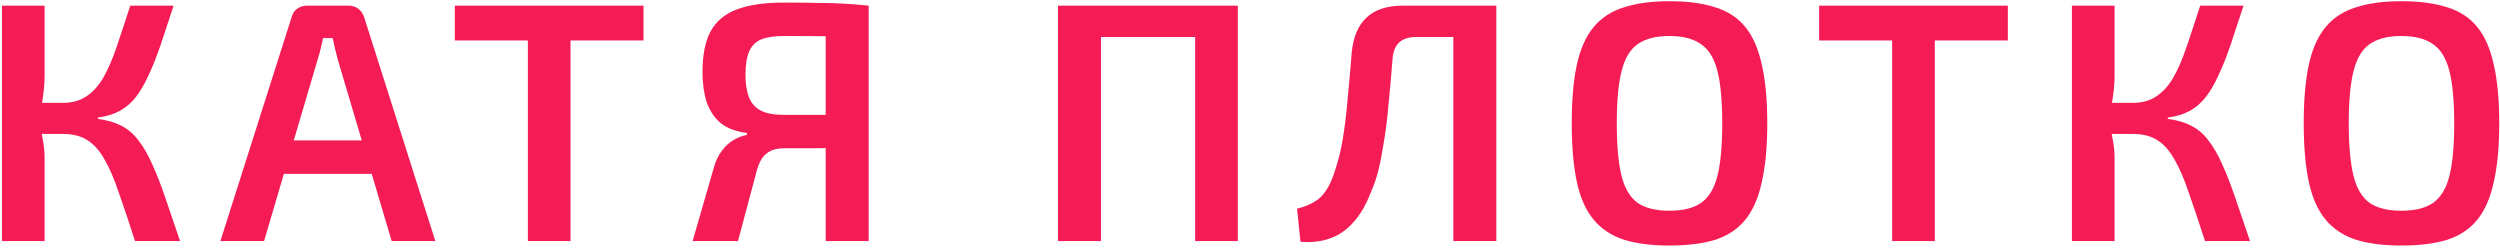
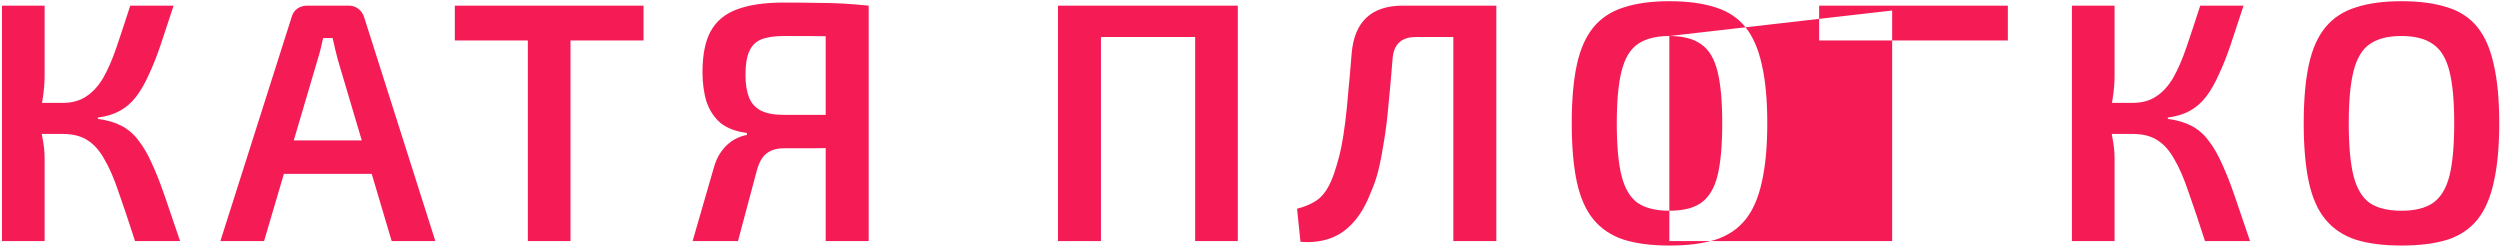
<svg xmlns="http://www.w3.org/2000/svg" width="674" height="67" viewBox="0 0 674 67" fill="none">
-   <path d="M46.806 1.52C45.518 5.445 44.353 8.972 43.31 12.1C42.267 15.167 41.194 17.865 40.09 20.196C39.047 22.527 37.913 24.489 36.686 26.084C35.459 27.679 34.018 28.936 32.362 29.856C30.706 30.776 28.713 31.389 26.382 31.696V32.064C28.835 32.371 30.951 32.984 32.73 33.904C34.509 34.824 36.042 36.143 37.33 37.86C38.679 39.577 39.906 41.693 41.01 44.208C42.175 46.723 43.341 49.697 44.506 53.132C45.671 56.567 47.021 60.523 48.554 65H36.41C34.754 59.848 33.282 55.463 31.994 51.844C30.767 48.164 29.479 45.189 28.13 42.92C26.842 40.589 25.309 38.872 23.53 37.768C21.813 36.664 19.605 36.112 16.906 36.112L16.814 27.74C19.39 27.74 21.537 27.157 23.254 25.992C25.033 24.827 26.566 23.14 27.854 20.932C29.142 18.663 30.338 15.903 31.442 12.652C32.546 9.401 33.773 5.691 35.122 1.52H46.806ZM12.03 1.52V20.288C12.03 22.251 11.877 24.213 11.57 26.176C11.325 28.077 10.926 29.948 10.374 31.788C10.803 33.567 11.171 35.407 11.478 37.308C11.846 39.148 12.03 40.927 12.03 42.644V65H0.53V1.52H12.03ZM20.678 27.74V36.112H8.902V27.74H20.678ZM94.006 1.52C94.988 1.52 95.846 1.796 96.582 2.348C97.318 2.9 97.84 3.636 98.146 4.556L117.374 65H105.598L91.062 16.056C90.817 15.075 90.572 14.093 90.326 13.112C90.081 12.131 89.866 11.18 89.682 10.26H87.106C86.922 11.18 86.708 12.131 86.462 13.112C86.217 14.093 85.941 15.075 85.634 16.056L71.19 65H59.414L78.642 4.556C78.888 3.636 79.378 2.9 80.114 2.348C80.912 1.796 81.801 1.52 82.782 1.52H94.006ZM104.678 37.86V46.876H72.018V37.86H104.678ZM153.809 1.52V65H142.309V1.52H153.809ZM173.497 1.52V10.904H122.621V1.52H173.497ZM211.288 0.692C214.846 0.692 217.882 0.723 220.396 0.784C222.972 0.784 225.303 0.845 227.388 0.968C229.535 1.091 231.804 1.275 234.196 1.52L232.816 10.076C231.467 9.953 228.922 9.861 225.18 9.8C221.439 9.739 216.87 9.708 211.472 9.708C208.835 9.708 206.75 10.015 205.216 10.628C203.744 11.241 202.671 12.315 201.996 13.848C201.322 15.32 200.984 17.436 200.984 20.196C200.984 22.588 201.291 24.581 201.904 26.176C202.518 27.771 203.56 28.967 205.032 29.764C206.566 30.561 208.62 30.96 211.196 30.96H232.448L232.724 39.7C231.743 39.761 230.639 39.823 229.412 39.884C228.186 39.884 226.714 39.884 224.996 39.884C223.34 39.884 221.408 39.915 219.2 39.976C216.992 39.976 214.386 39.976 211.38 39.976C209.418 39.976 207.854 40.436 206.688 41.356C205.523 42.215 204.634 43.779 204.02 46.048L198.96 65H186.724L192.336 45.588C192.888 43.503 193.655 41.847 194.636 40.62C195.618 39.332 196.691 38.351 197.856 37.676C199.083 37.001 200.248 36.572 201.352 36.388V35.836C198.408 35.468 196.047 34.579 194.268 33.168C192.551 31.696 191.294 29.795 190.496 27.464C189.76 25.133 189.392 22.465 189.392 19.46C189.392 14.799 190.128 11.119 191.6 8.42C193.134 5.66 195.495 3.697 198.684 2.532C201.935 1.305 206.136 0.692 211.288 0.692ZM234.196 1.52V65H222.604V1.52H234.196ZM296.819 1.52V65H285.227V1.52H296.819ZM323.223 1.52V9.984H296.083V1.52H323.223ZM333.711 1.52V65H322.211V1.52H333.711ZM402.032 1.52V9.984H381.7C377.836 9.984 375.75 11.916 375.444 15.78C375.076 20.441 374.708 24.581 374.34 28.2C374.033 31.819 373.634 35.069 373.144 37.952C372.714 40.773 372.224 43.349 371.672 45.68C371.12 47.949 370.384 50.096 369.464 52.12C368.237 55.309 366.704 57.916 364.864 59.94C363.085 61.964 361 63.405 358.608 64.264C356.216 65.123 353.548 65.429 350.604 65.184L349.684 56.26C351.708 55.769 353.456 55.033 354.928 54.052C356.461 53.009 357.749 51.323 358.792 48.992C359.405 47.581 359.926 46.109 360.356 44.576C360.846 43.043 361.276 41.356 361.644 39.516C362.012 37.615 362.349 35.468 362.656 33.076C362.962 30.684 363.238 27.955 363.484 24.888C363.79 21.821 364.097 18.325 364.404 14.4C365.14 5.813 369.74 1.52 378.204 1.52H402.032ZM403.412 1.52V65H391.82V1.52H403.412ZM450.053 0.324C454.959 0.324 459.099 0.876 462.473 1.98C465.846 3.023 468.545 4.801 470.569 7.316C472.593 9.831 474.065 13.204 474.985 17.436C475.966 21.668 476.457 26.943 476.457 33.26C476.457 39.516 475.966 44.791 474.985 49.084C474.065 53.316 472.593 56.689 470.569 59.204C468.545 61.719 465.846 63.528 462.473 64.632C459.099 65.675 454.959 66.196 450.053 66.196C445.269 66.196 441.19 65.675 437.817 64.632C434.443 63.528 431.714 61.719 429.629 59.204C427.543 56.689 426.041 53.316 425.121 49.084C424.201 44.791 423.741 39.516 423.741 33.26C423.741 26.943 424.201 21.668 425.121 17.436C426.041 13.204 427.543 9.831 429.629 7.316C431.714 4.801 434.443 3.023 437.817 1.98C441.19 0.876 445.269 0.324 450.053 0.324ZM450.053 9.708C446.434 9.708 443.582 10.444 441.497 11.916C439.473 13.327 438.031 15.749 437.173 19.184C436.314 22.557 435.885 27.249 435.885 33.26C435.885 39.271 436.314 43.993 437.173 47.428C438.031 50.801 439.473 53.224 441.497 54.696C443.582 56.107 446.434 56.812 450.053 56.812C453.733 56.812 456.585 56.107 458.609 54.696C460.694 53.224 462.166 50.801 463.025 47.428C463.883 43.993 464.313 39.271 464.313 33.26C464.313 27.249 463.883 22.557 463.025 19.184C462.166 15.749 460.694 13.327 458.609 11.916C456.585 10.444 453.733 9.708 450.053 9.708ZM521.626 1.52V65H510.126V1.52H521.626ZM541.314 1.52V10.904H490.438V1.52H541.314ZM604.865 1.52C603.577 5.445 602.412 8.972 601.369 12.1C600.326 15.167 599.253 17.865 598.149 20.196C597.106 22.527 595.972 24.489 594.745 26.084C593.518 27.679 592.077 28.936 590.421 29.856C588.765 30.776 586.772 31.389 584.441 31.696V32.064C586.894 32.371 589.01 32.984 590.789 33.904C592.568 34.824 594.101 36.143 595.389 37.86C596.738 39.577 597.965 41.693 599.069 44.208C600.234 46.723 601.4 49.697 602.565 53.132C603.73 56.567 605.08 60.523 606.613 65H594.469C592.813 59.848 591.341 55.463 590.053 51.844C588.826 48.164 587.538 45.189 586.189 42.92C584.901 40.589 583.368 38.872 581.589 37.768C579.872 36.664 577.664 36.112 574.965 36.112L574.873 27.74C577.449 27.74 579.596 27.157 581.313 25.992C583.092 24.827 584.625 23.14 585.913 20.932C587.201 18.663 588.397 15.903 589.501 12.652C590.605 9.401 591.832 5.691 593.181 1.52H604.865ZM570.089 1.52V20.288C570.089 22.251 569.936 24.213 569.629 26.176C569.384 28.077 568.985 29.948 568.433 31.788C568.862 33.567 569.23 35.407 569.537 37.308C569.905 39.148 570.089 40.927 570.089 42.644V65H558.589V1.52H570.089ZM578.737 27.74V36.112H566.961V27.74H578.737ZM647.393 0.324C652.299 0.324 656.439 0.876 659.813 1.98C663.186 3.023 665.885 4.801 667.909 7.316C669.933 9.831 671.405 13.204 672.325 17.436C673.306 21.668 673.797 26.943 673.797 33.26C673.797 39.516 673.306 44.791 672.325 49.084C671.405 53.316 669.933 56.689 667.909 59.204C665.885 61.719 663.186 63.528 659.813 64.632C656.439 65.675 652.299 66.196 647.393 66.196C642.609 66.196 638.53 65.675 635.157 64.632C631.783 63.528 629.054 61.719 626.969 59.204C624.883 56.689 623.381 53.316 622.461 49.084C621.541 44.791 621.081 39.516 621.081 33.26C621.081 26.943 621.541 21.668 622.461 17.436C623.381 13.204 624.883 9.831 626.969 7.316C629.054 4.801 631.783 3.023 635.157 1.98C638.53 0.876 642.609 0.324 647.393 0.324ZM647.393 9.708C643.774 9.708 640.922 10.444 638.837 11.916C636.813 13.327 635.371 15.749 634.513 19.184C633.654 22.557 633.225 27.249 633.225 33.26C633.225 39.271 633.654 43.993 634.513 47.428C635.371 50.801 636.813 53.224 638.837 54.696C640.922 56.107 643.774 56.812 647.393 56.812C651.073 56.812 653.925 56.107 655.949 54.696C658.034 53.224 659.506 50.801 660.365 47.428C661.223 43.993 661.653 39.271 661.653 33.26C661.653 27.249 661.223 22.557 660.365 19.184C659.506 15.749 658.034 13.327 655.949 11.916C653.925 10.444 651.073 9.708 647.393 9.708Z" fill="#F51C56" />
+   <path d="M46.806 1.52C45.518 5.445 44.353 8.972 43.31 12.1C42.267 15.167 41.194 17.865 40.09 20.196C39.047 22.527 37.913 24.489 36.686 26.084C35.459 27.679 34.018 28.936 32.362 29.856C30.706 30.776 28.713 31.389 26.382 31.696V32.064C28.835 32.371 30.951 32.984 32.73 33.904C34.509 34.824 36.042 36.143 37.33 37.86C38.679 39.577 39.906 41.693 41.01 44.208C42.175 46.723 43.341 49.697 44.506 53.132C45.671 56.567 47.021 60.523 48.554 65H36.41C34.754 59.848 33.282 55.463 31.994 51.844C30.767 48.164 29.479 45.189 28.13 42.92C26.842 40.589 25.309 38.872 23.53 37.768C21.813 36.664 19.605 36.112 16.906 36.112L16.814 27.74C19.39 27.74 21.537 27.157 23.254 25.992C25.033 24.827 26.566 23.14 27.854 20.932C29.142 18.663 30.338 15.903 31.442 12.652C32.546 9.401 33.773 5.691 35.122 1.52H46.806ZM12.03 1.52V20.288C12.03 22.251 11.877 24.213 11.57 26.176C11.325 28.077 10.926 29.948 10.374 31.788C10.803 33.567 11.171 35.407 11.478 37.308C11.846 39.148 12.03 40.927 12.03 42.644V65H0.53V1.52H12.03ZM20.678 27.74V36.112H8.902V27.74H20.678ZM94.006 1.52C94.988 1.52 95.846 1.796 96.582 2.348C97.318 2.9 97.84 3.636 98.146 4.556L117.374 65H105.598L91.062 16.056C90.817 15.075 90.572 14.093 90.326 13.112C90.081 12.131 89.866 11.18 89.682 10.26H87.106C86.922 11.18 86.708 12.131 86.462 13.112C86.217 14.093 85.941 15.075 85.634 16.056L71.19 65H59.414L78.642 4.556C78.888 3.636 79.378 2.9 80.114 2.348C80.912 1.796 81.801 1.52 82.782 1.52H94.006ZM104.678 37.86V46.876H72.018V37.86H104.678ZM153.809 1.52V65H142.309V1.52H153.809ZM173.497 1.52V10.904H122.621V1.52H173.497ZM211.288 0.692C214.846 0.692 217.882 0.723 220.396 0.784C222.972 0.784 225.303 0.845 227.388 0.968C229.535 1.091 231.804 1.275 234.196 1.52L232.816 10.076C231.467 9.953 228.922 9.861 225.18 9.8C221.439 9.739 216.87 9.708 211.472 9.708C208.835 9.708 206.75 10.015 205.216 10.628C203.744 11.241 202.671 12.315 201.996 13.848C201.322 15.32 200.984 17.436 200.984 20.196C200.984 22.588 201.291 24.581 201.904 26.176C202.518 27.771 203.56 28.967 205.032 29.764C206.566 30.561 208.62 30.96 211.196 30.96H232.448L232.724 39.7C231.743 39.761 230.639 39.823 229.412 39.884C228.186 39.884 226.714 39.884 224.996 39.884C223.34 39.884 221.408 39.915 219.2 39.976C216.992 39.976 214.386 39.976 211.38 39.976C209.418 39.976 207.854 40.436 206.688 41.356C205.523 42.215 204.634 43.779 204.02 46.048L198.96 65H186.724L192.336 45.588C192.888 43.503 193.655 41.847 194.636 40.62C195.618 39.332 196.691 38.351 197.856 37.676C199.083 37.001 200.248 36.572 201.352 36.388V35.836C198.408 35.468 196.047 34.579 194.268 33.168C192.551 31.696 191.294 29.795 190.496 27.464C189.76 25.133 189.392 22.465 189.392 19.46C189.392 14.799 190.128 11.119 191.6 8.42C193.134 5.66 195.495 3.697 198.684 2.532C201.935 1.305 206.136 0.692 211.288 0.692ZM234.196 1.52V65H222.604V1.52H234.196ZM296.819 1.52V65H285.227V1.52H296.819ZM323.223 1.52V9.984H296.083V1.52H323.223ZM333.711 1.52V65H322.211V1.52H333.711ZM402.032 1.52V9.984H381.7C377.836 9.984 375.75 11.916 375.444 15.78C375.076 20.441 374.708 24.581 374.34 28.2C374.033 31.819 373.634 35.069 373.144 37.952C372.714 40.773 372.224 43.349 371.672 45.68C371.12 47.949 370.384 50.096 369.464 52.12C368.237 55.309 366.704 57.916 364.864 59.94C363.085 61.964 361 63.405 358.608 64.264C356.216 65.123 353.548 65.429 350.604 65.184L349.684 56.26C351.708 55.769 353.456 55.033 354.928 54.052C356.461 53.009 357.749 51.323 358.792 48.992C359.405 47.581 359.926 46.109 360.356 44.576C360.846 43.043 361.276 41.356 361.644 39.516C362.012 37.615 362.349 35.468 362.656 33.076C362.962 30.684 363.238 27.955 363.484 24.888C363.79 21.821 364.097 18.325 364.404 14.4C365.14 5.813 369.74 1.52 378.204 1.52H402.032ZM403.412 1.52V65H391.82V1.52H403.412ZM450.053 0.324C454.959 0.324 459.099 0.876 462.473 1.98C465.846 3.023 468.545 4.801 470.569 7.316C472.593 9.831 474.065 13.204 474.985 17.436C475.966 21.668 476.457 26.943 476.457 33.26C476.457 39.516 475.966 44.791 474.985 49.084C474.065 53.316 472.593 56.689 470.569 59.204C468.545 61.719 465.846 63.528 462.473 64.632C459.099 65.675 454.959 66.196 450.053 66.196C445.269 66.196 441.19 65.675 437.817 64.632C434.443 63.528 431.714 61.719 429.629 59.204C427.543 56.689 426.041 53.316 425.121 49.084C424.201 44.791 423.741 39.516 423.741 33.26C423.741 26.943 424.201 21.668 425.121 17.436C426.041 13.204 427.543 9.831 429.629 7.316C431.714 4.801 434.443 3.023 437.817 1.98C441.19 0.876 445.269 0.324 450.053 0.324ZM450.053 9.708C446.434 9.708 443.582 10.444 441.497 11.916C439.473 13.327 438.031 15.749 437.173 19.184C436.314 22.557 435.885 27.249 435.885 33.26C435.885 39.271 436.314 43.993 437.173 47.428C438.031 50.801 439.473 53.224 441.497 54.696C443.582 56.107 446.434 56.812 450.053 56.812C453.733 56.812 456.585 56.107 458.609 54.696C460.694 53.224 462.166 50.801 463.025 47.428C463.883 43.993 464.313 39.271 464.313 33.26C464.313 27.249 463.883 22.557 463.025 19.184C462.166 15.749 460.694 13.327 458.609 11.916C456.585 10.444 453.733 9.708 450.053 9.708ZV65H510.126V1.52H521.626ZM541.314 1.52V10.904H490.438V1.52H541.314ZM604.865 1.52C603.577 5.445 602.412 8.972 601.369 12.1C600.326 15.167 599.253 17.865 598.149 20.196C597.106 22.527 595.972 24.489 594.745 26.084C593.518 27.679 592.077 28.936 590.421 29.856C588.765 30.776 586.772 31.389 584.441 31.696V32.064C586.894 32.371 589.01 32.984 590.789 33.904C592.568 34.824 594.101 36.143 595.389 37.86C596.738 39.577 597.965 41.693 599.069 44.208C600.234 46.723 601.4 49.697 602.565 53.132C603.73 56.567 605.08 60.523 606.613 65H594.469C592.813 59.848 591.341 55.463 590.053 51.844C588.826 48.164 587.538 45.189 586.189 42.92C584.901 40.589 583.368 38.872 581.589 37.768C579.872 36.664 577.664 36.112 574.965 36.112L574.873 27.74C577.449 27.74 579.596 27.157 581.313 25.992C583.092 24.827 584.625 23.14 585.913 20.932C587.201 18.663 588.397 15.903 589.501 12.652C590.605 9.401 591.832 5.691 593.181 1.52H604.865ZM570.089 1.52V20.288C570.089 22.251 569.936 24.213 569.629 26.176C569.384 28.077 568.985 29.948 568.433 31.788C568.862 33.567 569.23 35.407 569.537 37.308C569.905 39.148 570.089 40.927 570.089 42.644V65H558.589V1.52H570.089ZM578.737 27.74V36.112H566.961V27.74H578.737ZM647.393 0.324C652.299 0.324 656.439 0.876 659.813 1.98C663.186 3.023 665.885 4.801 667.909 7.316C669.933 9.831 671.405 13.204 672.325 17.436C673.306 21.668 673.797 26.943 673.797 33.26C673.797 39.516 673.306 44.791 672.325 49.084C671.405 53.316 669.933 56.689 667.909 59.204C665.885 61.719 663.186 63.528 659.813 64.632C656.439 65.675 652.299 66.196 647.393 66.196C642.609 66.196 638.53 65.675 635.157 64.632C631.783 63.528 629.054 61.719 626.969 59.204C624.883 56.689 623.381 53.316 622.461 49.084C621.541 44.791 621.081 39.516 621.081 33.26C621.081 26.943 621.541 21.668 622.461 17.436C623.381 13.204 624.883 9.831 626.969 7.316C629.054 4.801 631.783 3.023 635.157 1.98C638.53 0.876 642.609 0.324 647.393 0.324ZM647.393 9.708C643.774 9.708 640.922 10.444 638.837 11.916C636.813 13.327 635.371 15.749 634.513 19.184C633.654 22.557 633.225 27.249 633.225 33.26C633.225 39.271 633.654 43.993 634.513 47.428C635.371 50.801 636.813 53.224 638.837 54.696C640.922 56.107 643.774 56.812 647.393 56.812C651.073 56.812 653.925 56.107 655.949 54.696C658.034 53.224 659.506 50.801 660.365 47.428C661.223 43.993 661.653 39.271 661.653 33.26C661.653 27.249 661.223 22.557 660.365 19.184C659.506 15.749 658.034 13.327 655.949 11.916C653.925 10.444 651.073 9.708 647.393 9.708Z" fill="#F51C56" />
</svg>